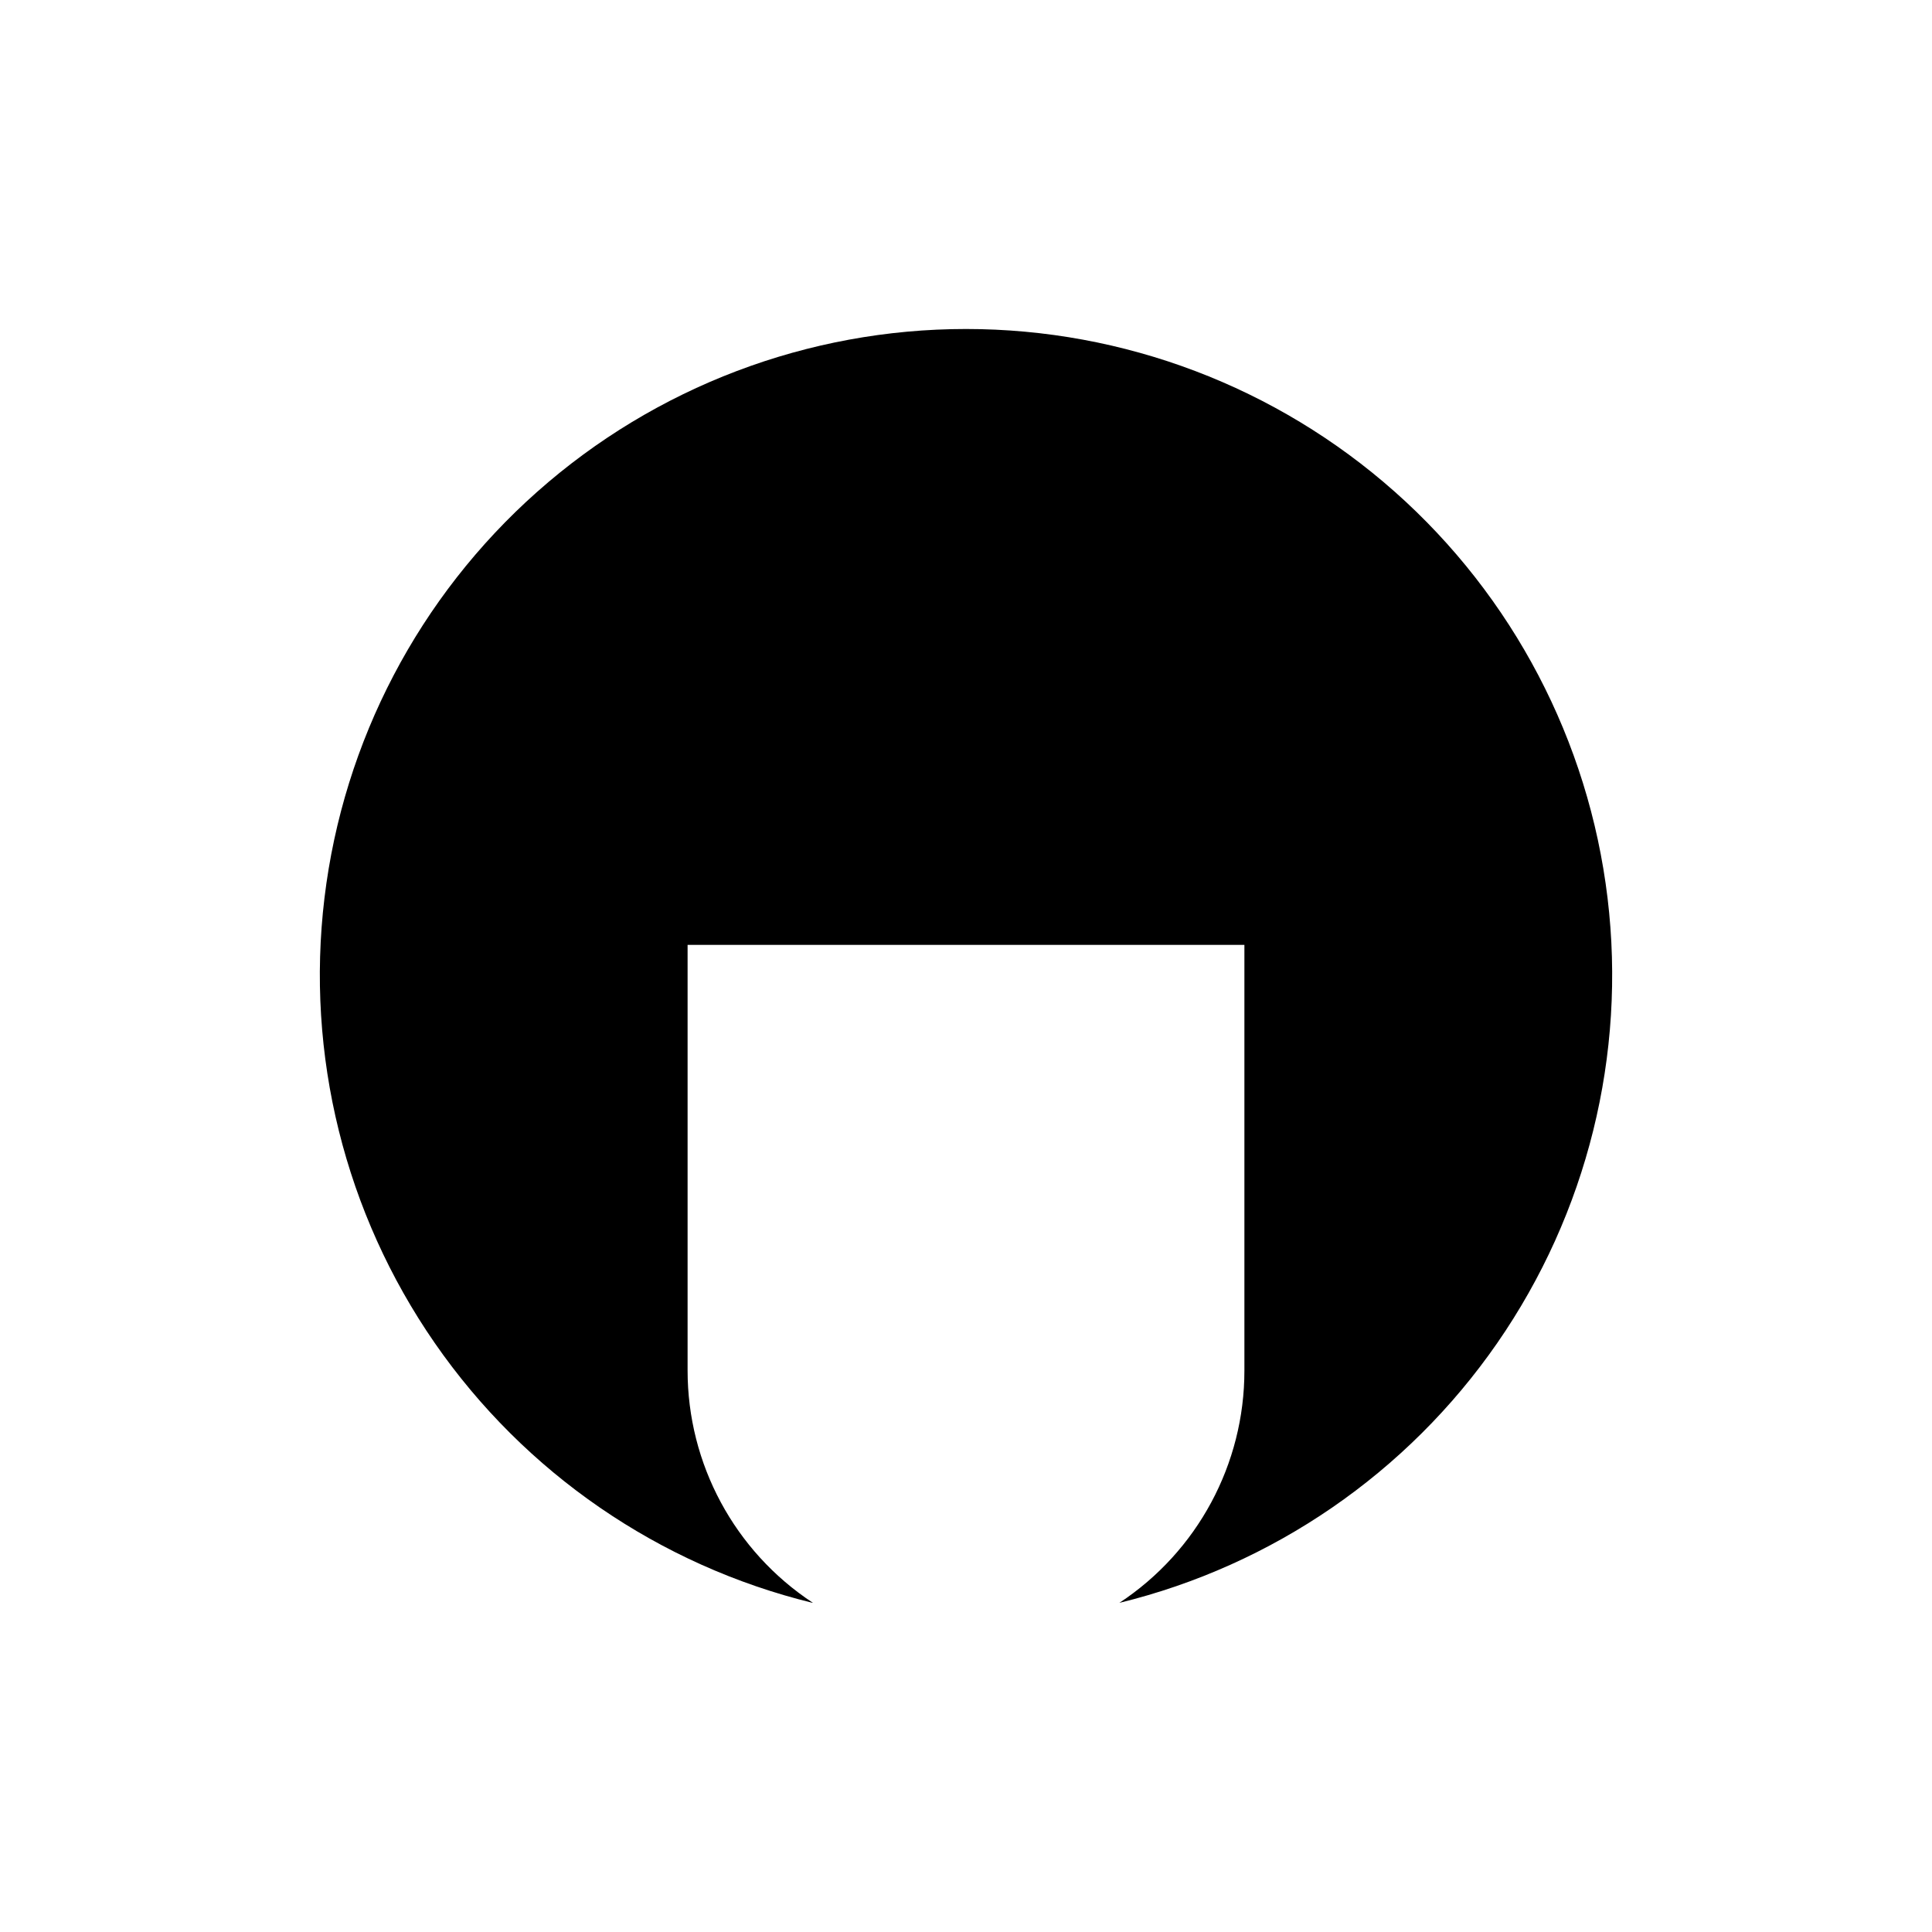
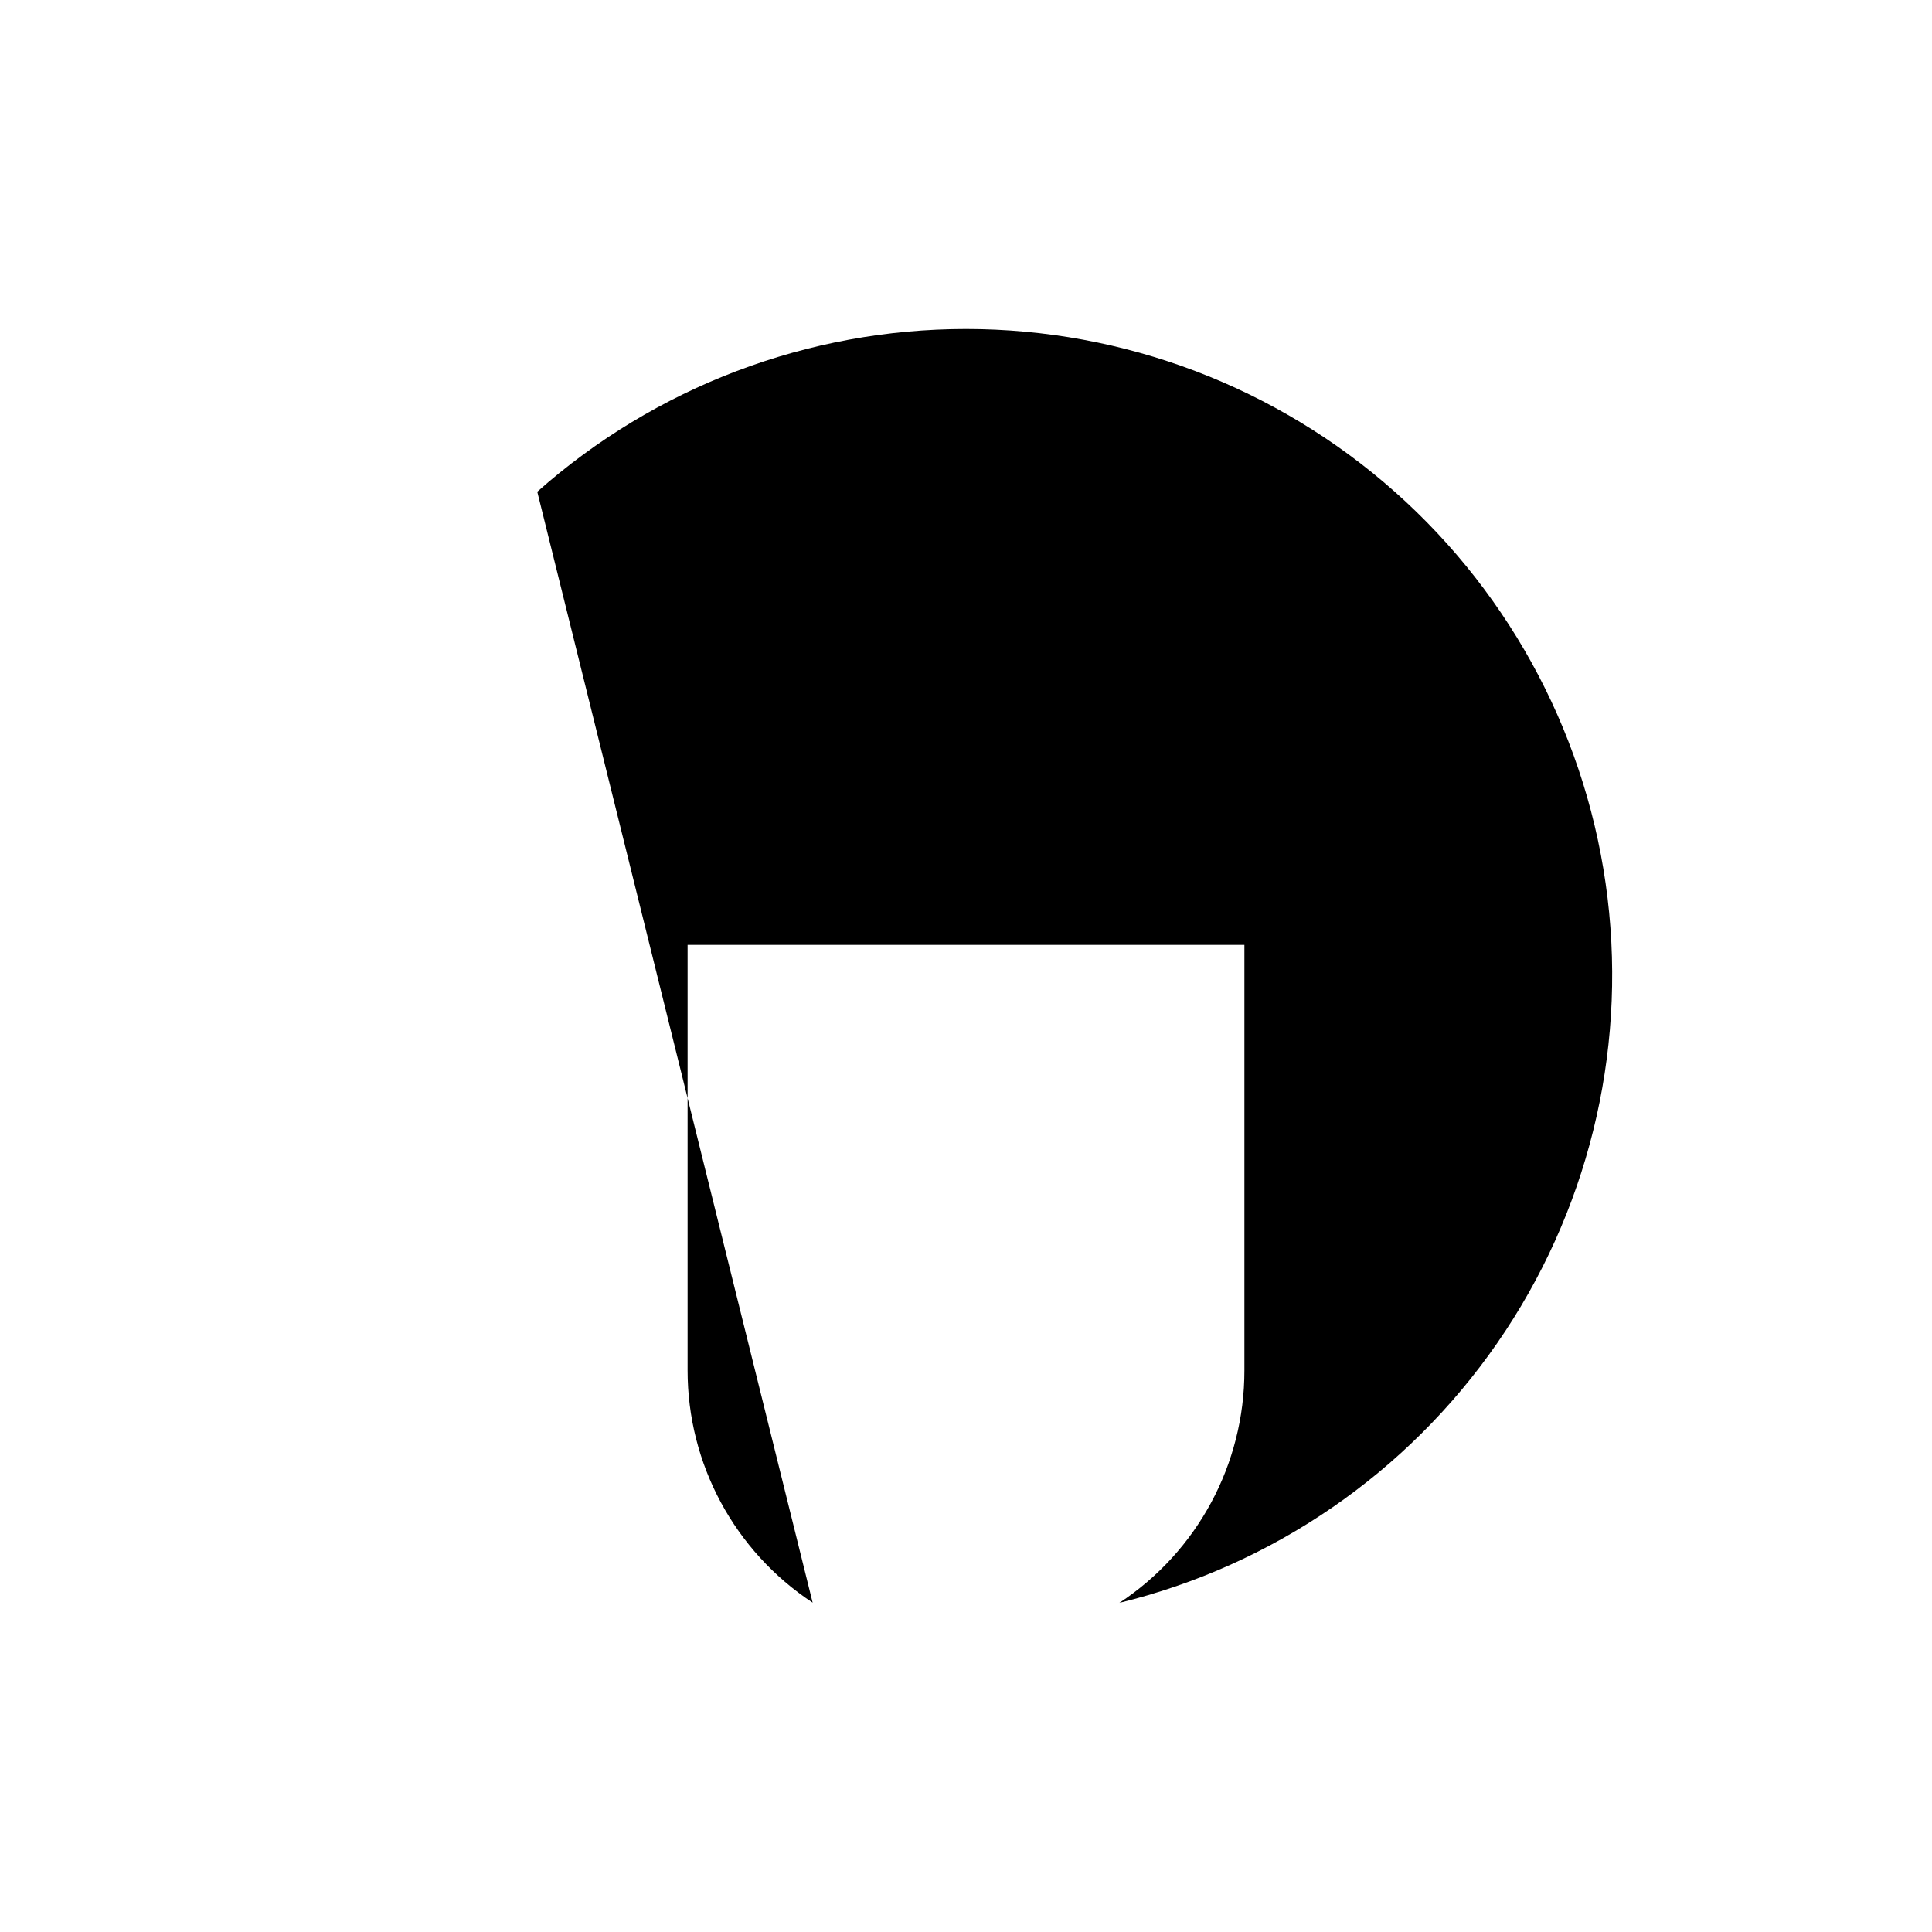
<svg xmlns="http://www.w3.org/2000/svg" fill="#000000" width="800px" height="800px" version="1.1" viewBox="144 144 512 512">
-   <path d="m359.36 568.72c-20.707-13.641-33.16-36.781-33.141-61.578v-112.74h147.56v112.8c0.02 24.793-12.434 47.934-33.137 61.574 40.672-9.938 76.297-34.434 100.14-68.855 23.836-34.422 34.238-76.387 29.234-117.96-5.008-41.57-25.066-79.867-56.395-107.65-31.328-27.781-71.746-43.125-113.62-43.125s-82.293 15.344-113.62 43.125c-31.324 27.781-51.387 66.078-56.391 107.65-5.008 41.57 5.394 83.535 29.23 117.96 23.84 34.422 59.465 58.918 100.14 68.855z" />
+   <path d="m359.36 568.72c-20.707-13.641-33.16-36.781-33.141-61.578v-112.74h147.56v112.8c0.02 24.793-12.434 47.934-33.137 61.574 40.672-9.938 76.297-34.434 100.14-68.855 23.836-34.422 34.238-76.387 29.234-117.96-5.008-41.57-25.066-79.867-56.395-107.65-31.328-27.781-71.746-43.125-113.62-43.125s-82.293 15.344-113.62 43.125z" />
</svg>